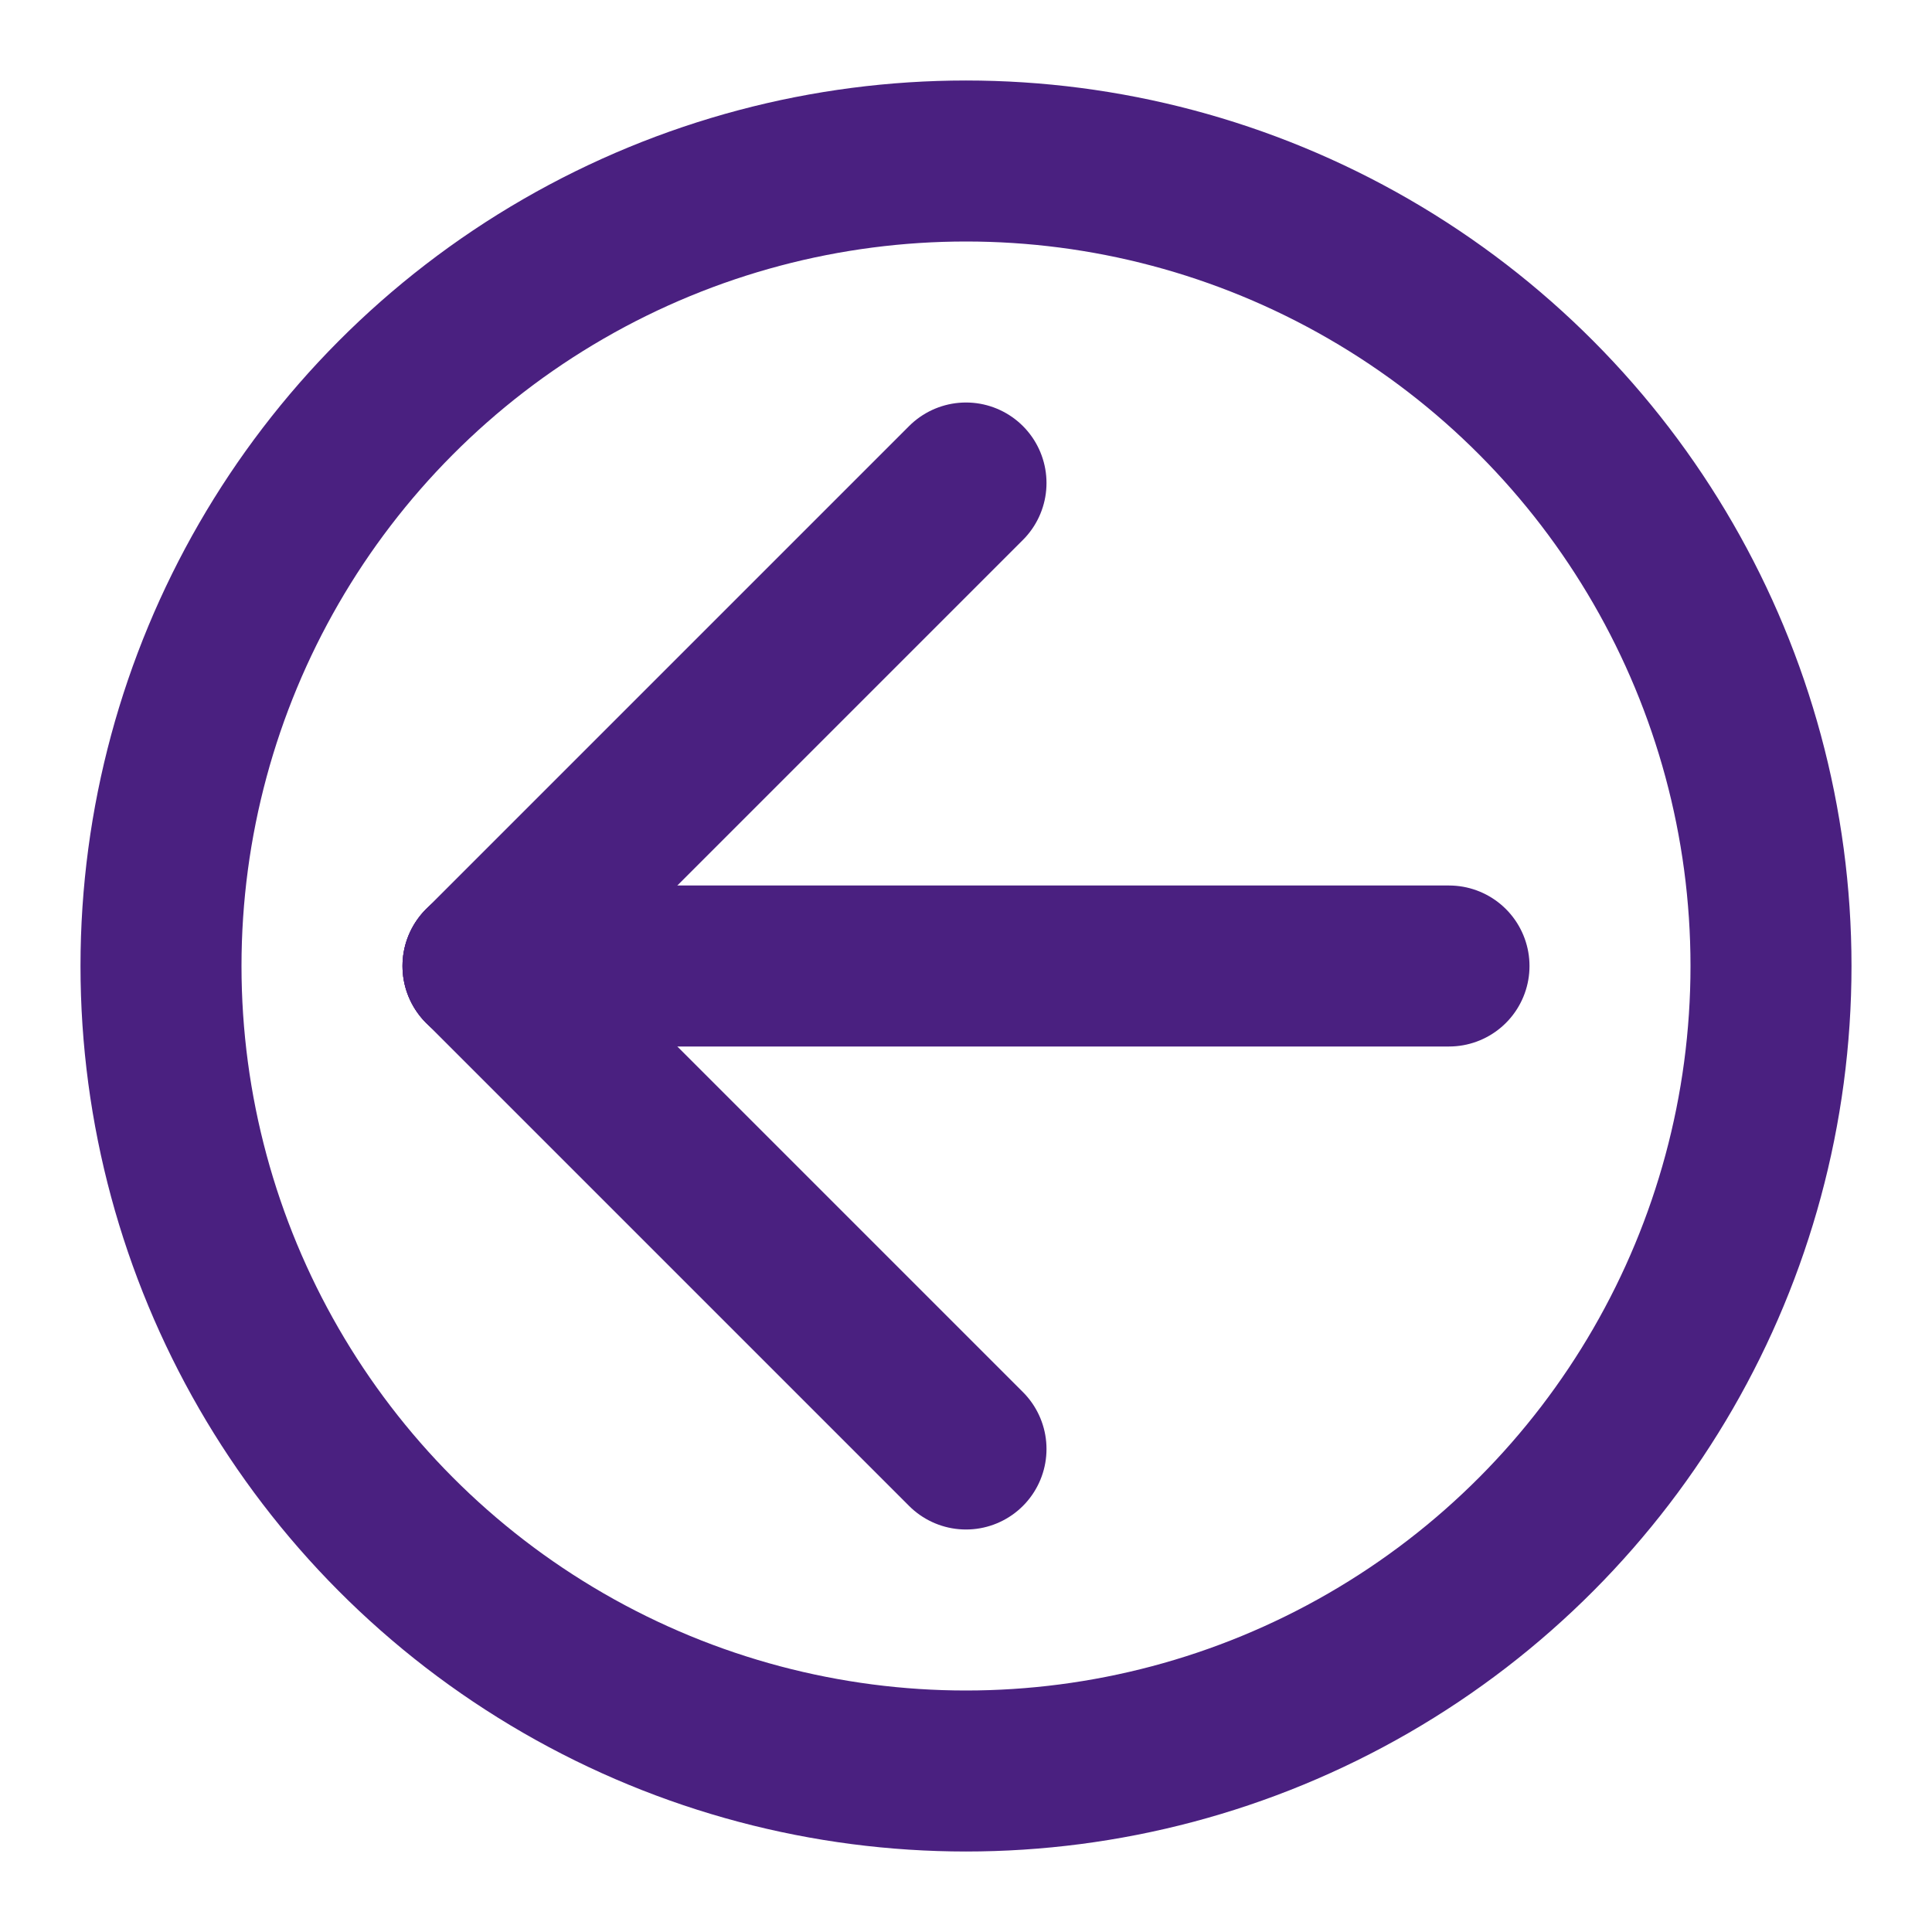
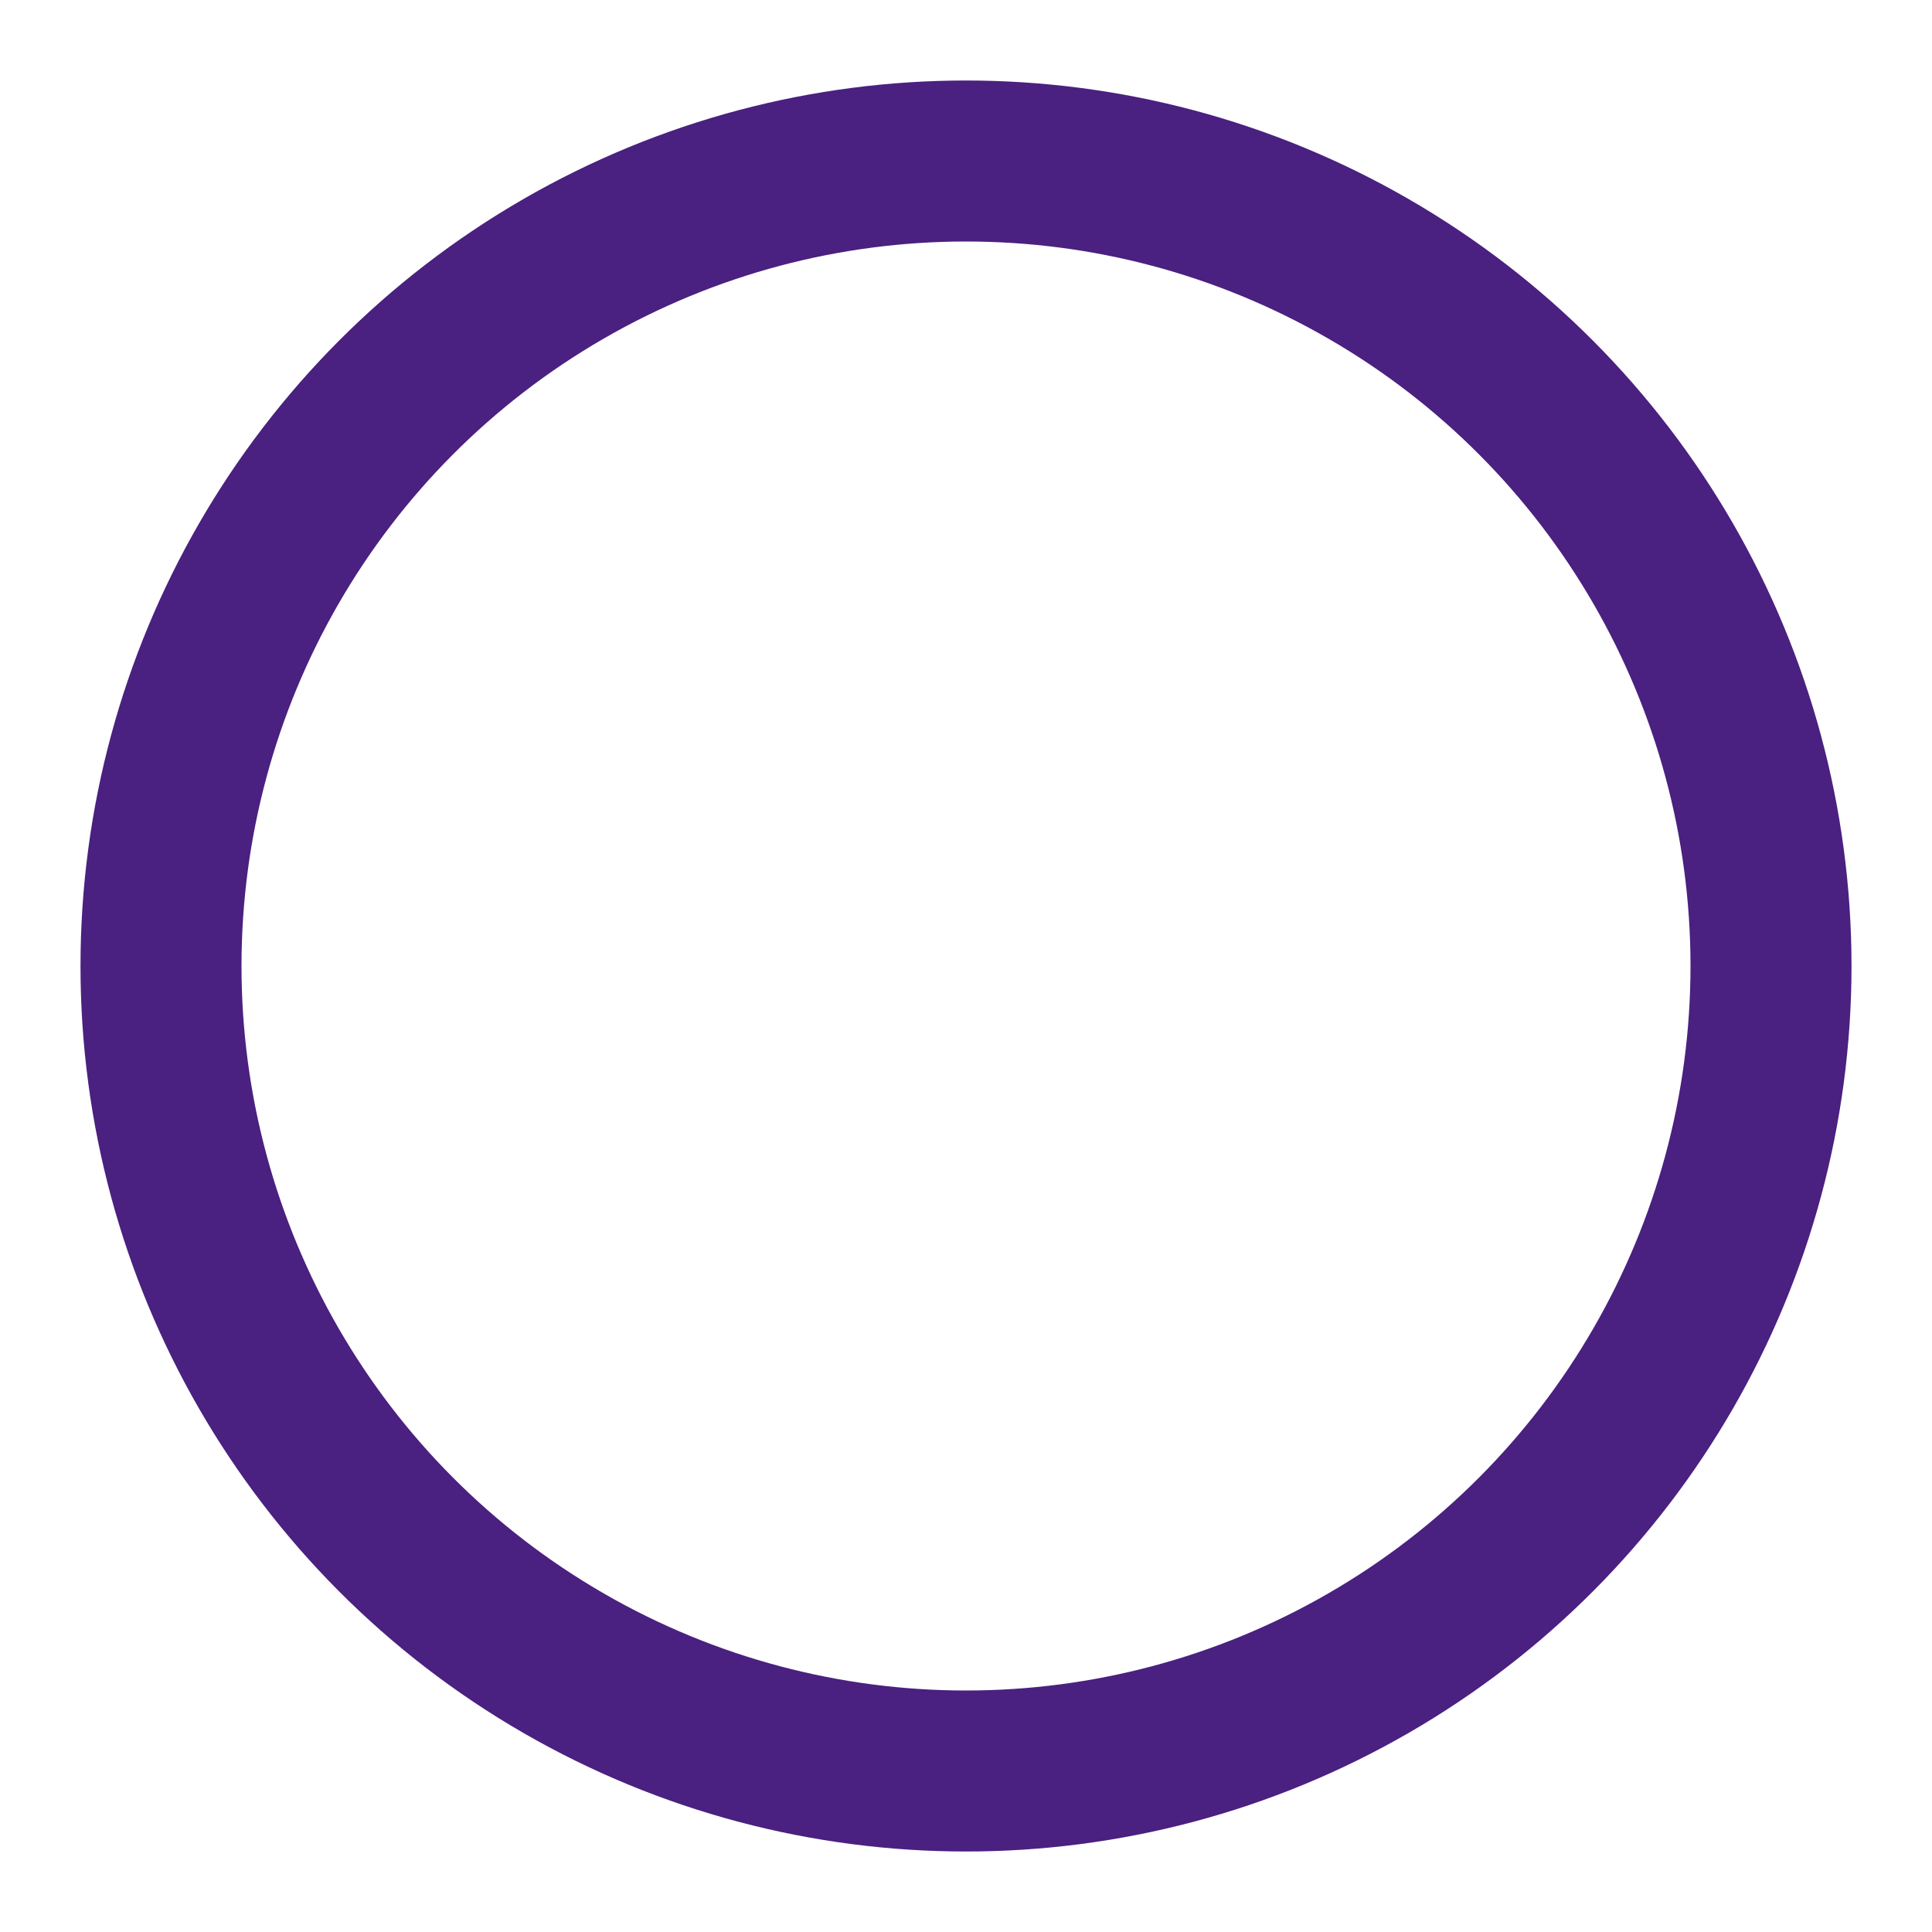
<svg xmlns="http://www.w3.org/2000/svg" width="24" height="24" viewBox="0 0 24 24" fill="none" stroke="#4A2080" stroke-width="2" stroke-linecap="round" stroke-linejoin="round">
  <circle cx="12" cy="12" r="10" />
-   <line x1="18" y1="12" x2="6" y2="12" />
-   <line x1="6" y1="12" x2="12" y2="6" />
-   <line x1="6" y1="12" x2="12" y2="18" />
</svg>